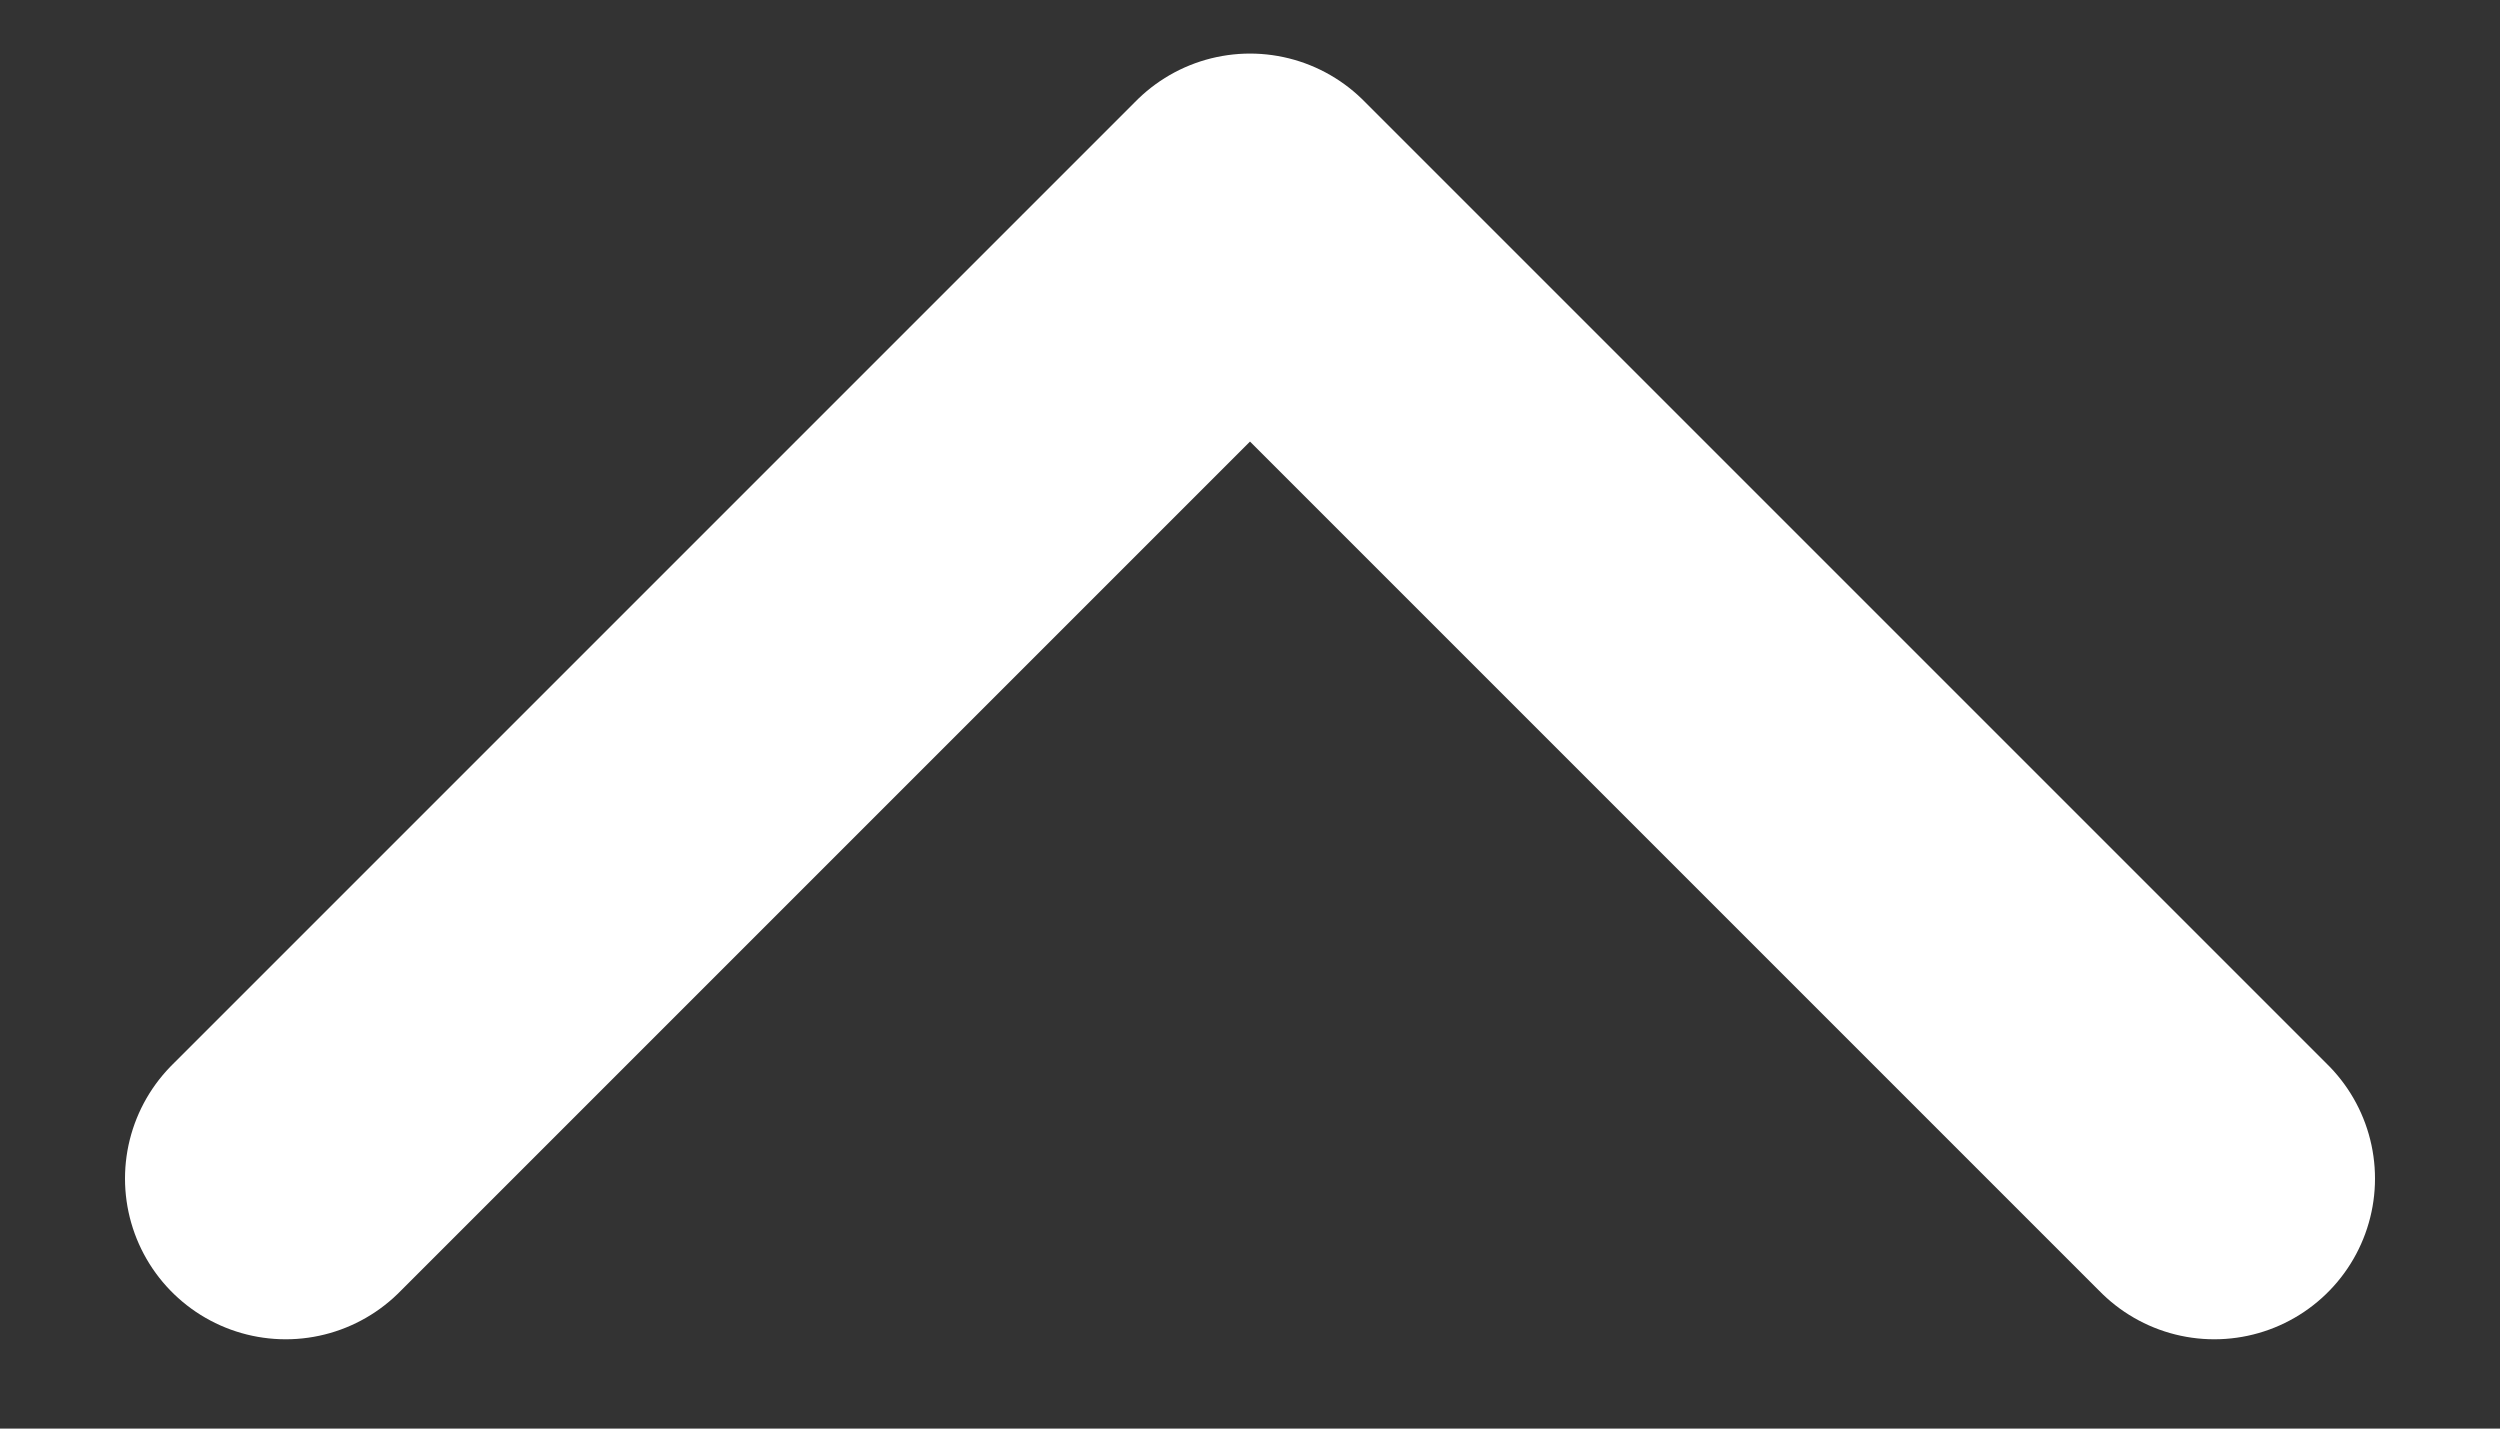
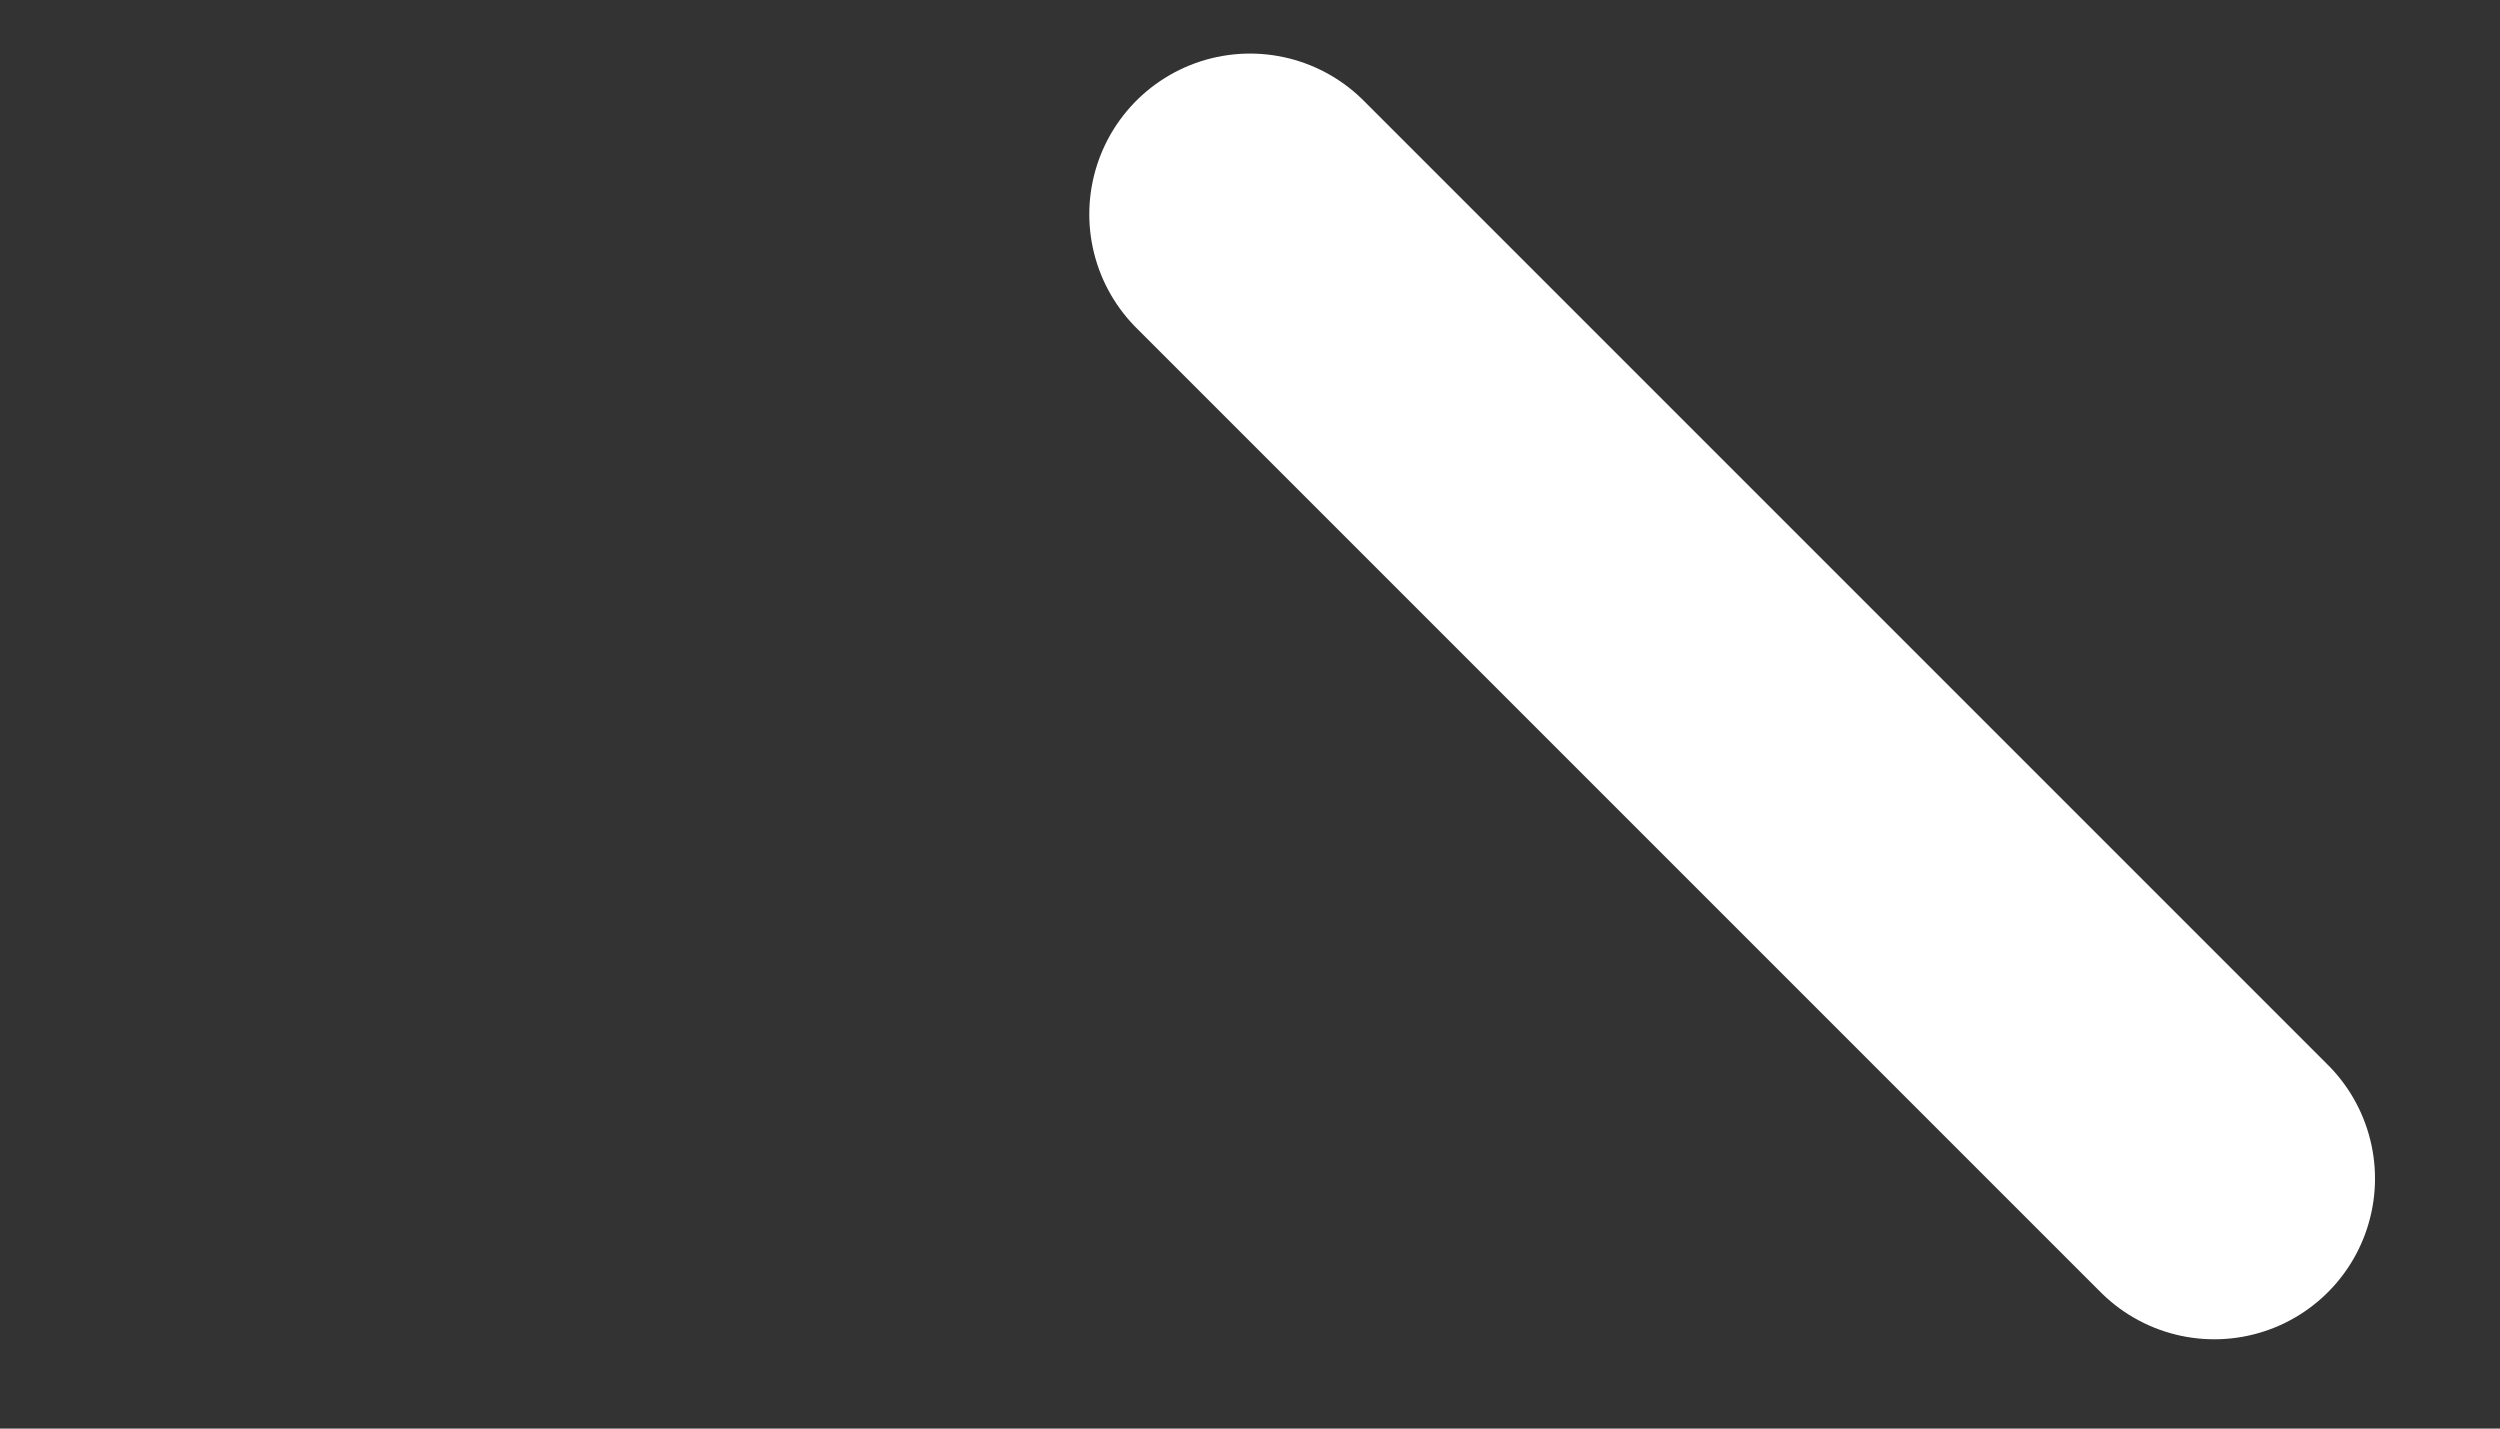
<svg xmlns="http://www.w3.org/2000/svg" width="14" height="8" viewBox="0 0 14 8" fill="none">
  <rect x="0" y="0" width="14" height="8" fill="#333333" stroke="none" />
-   <path d="M12.4 6.6L7 1.2L1.6 6.6" stroke="white" stroke-width="1.8" stroke-linecap="round" stroke-linejoin="round" />
+   <path d="M12.4 6.6L7 1.2" stroke="white" stroke-width="1.8" stroke-linecap="round" stroke-linejoin="round" />
</svg>